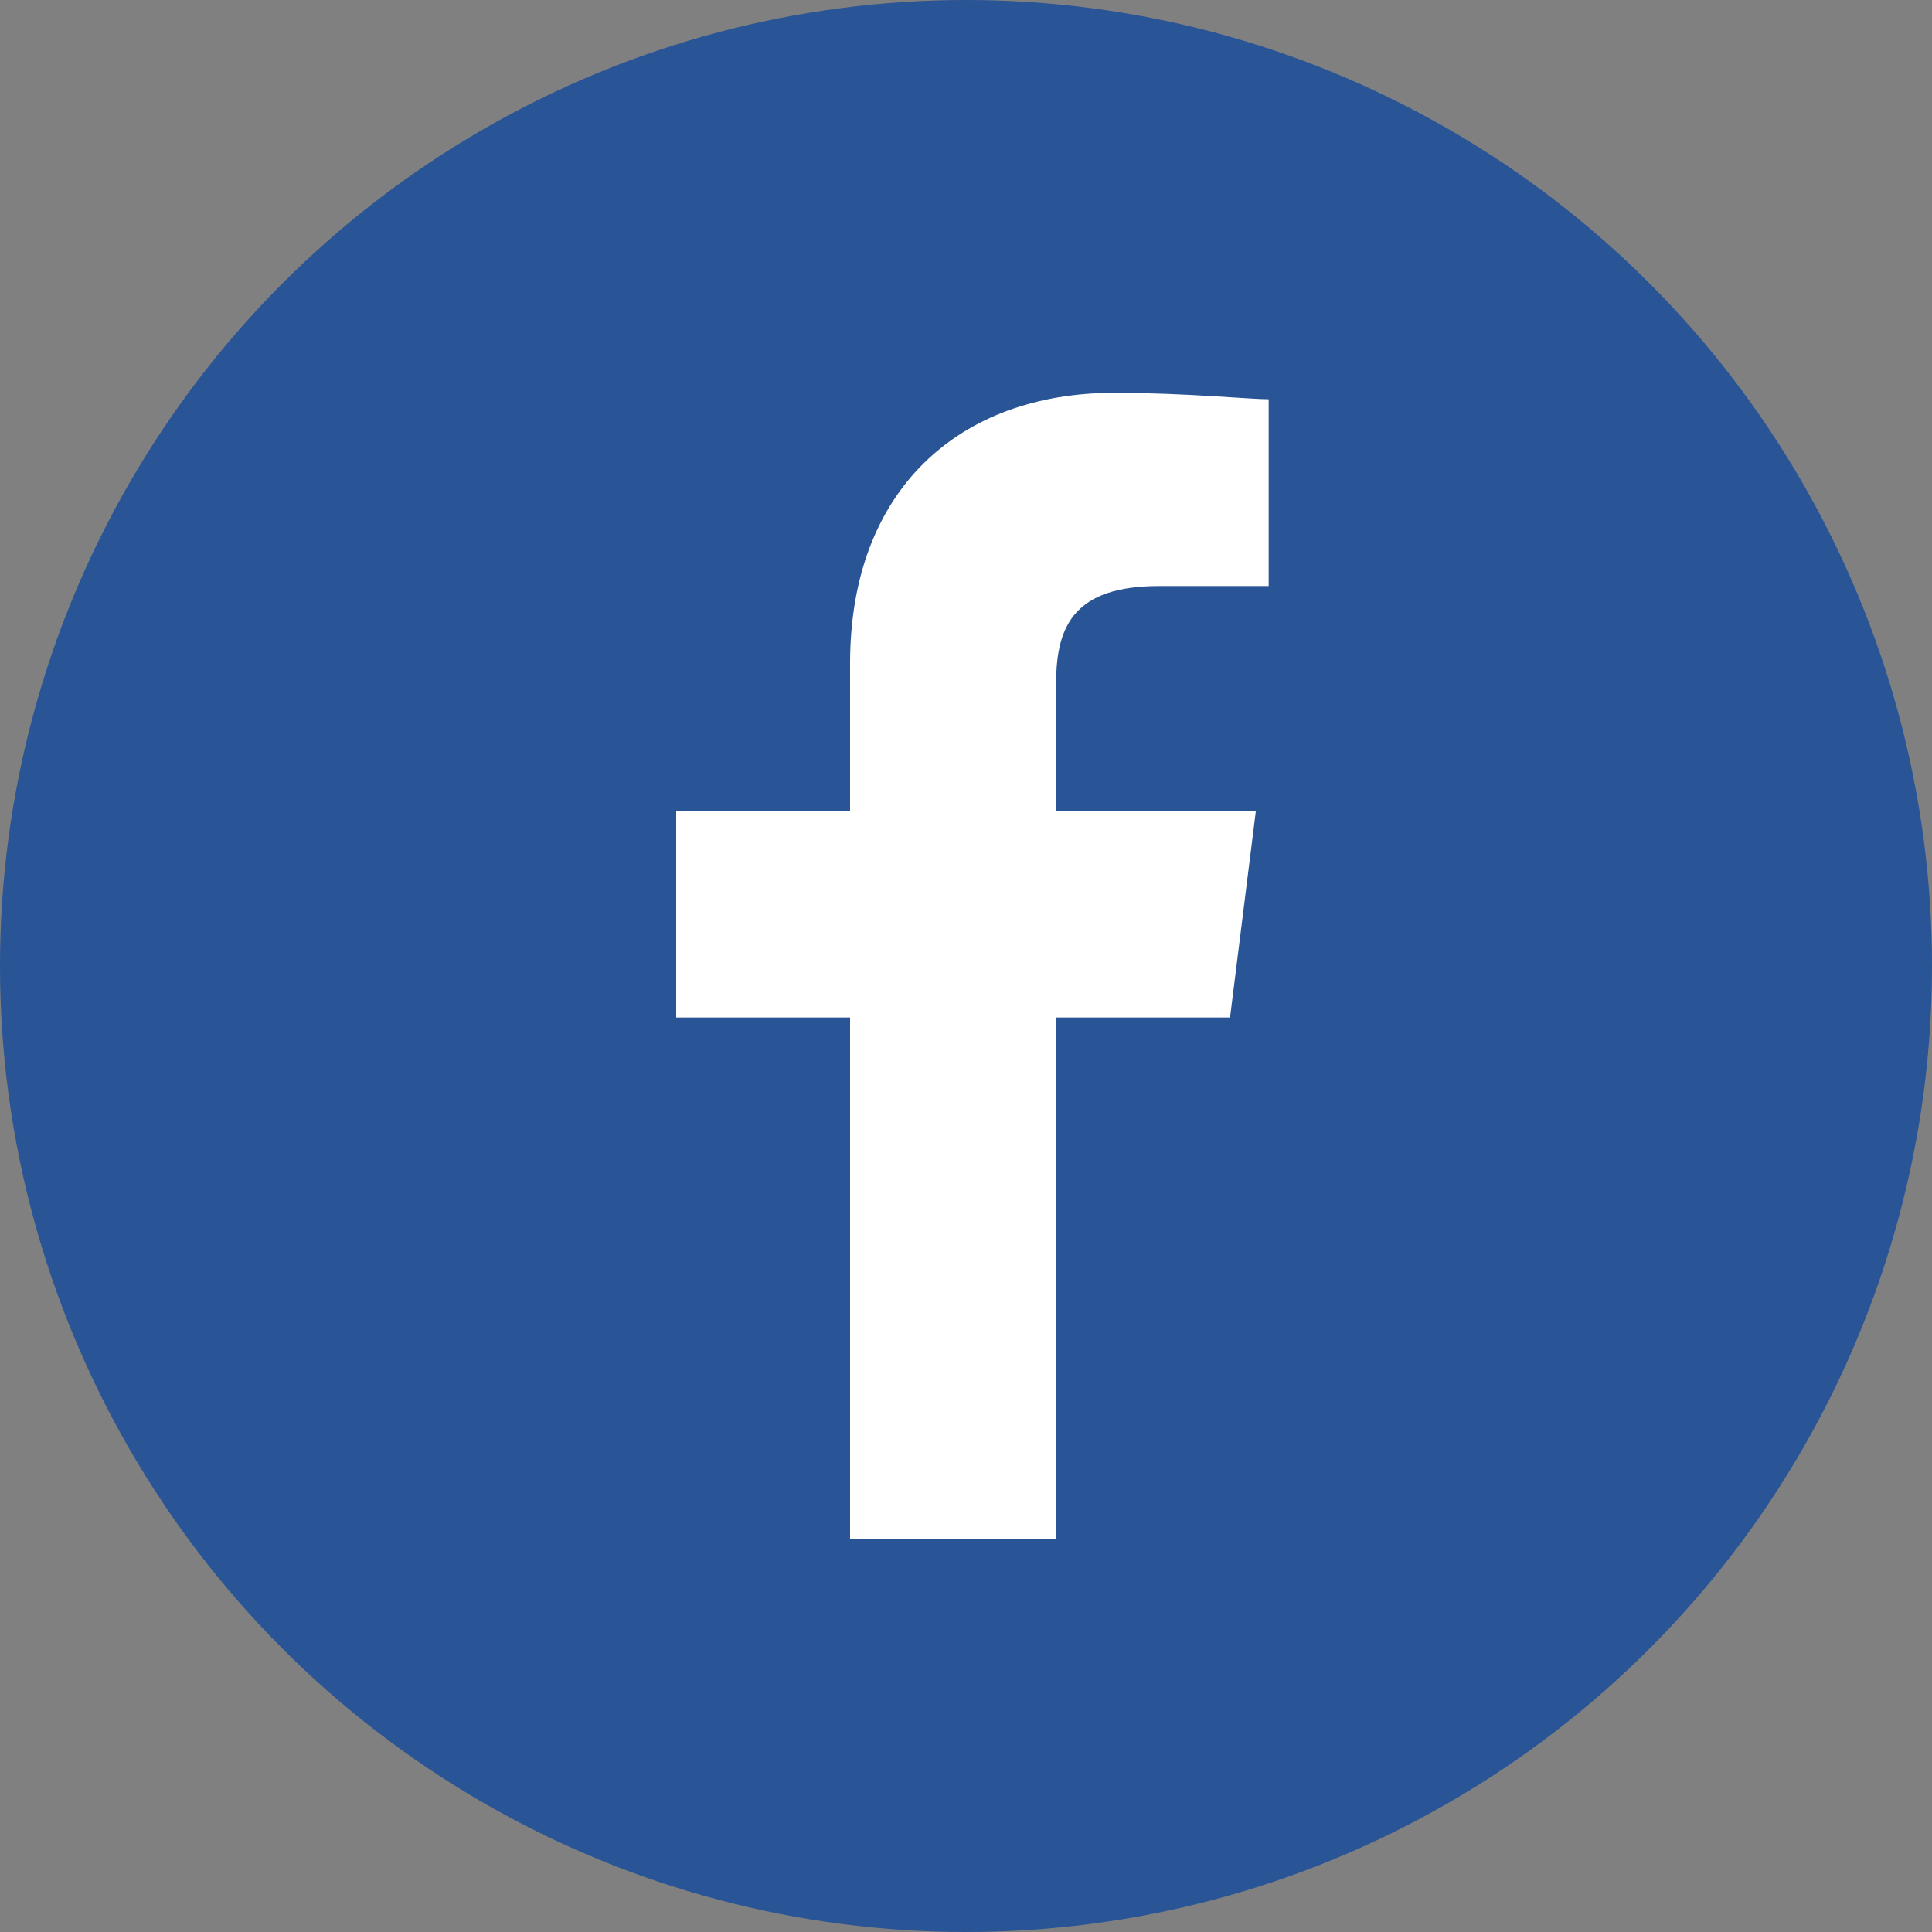
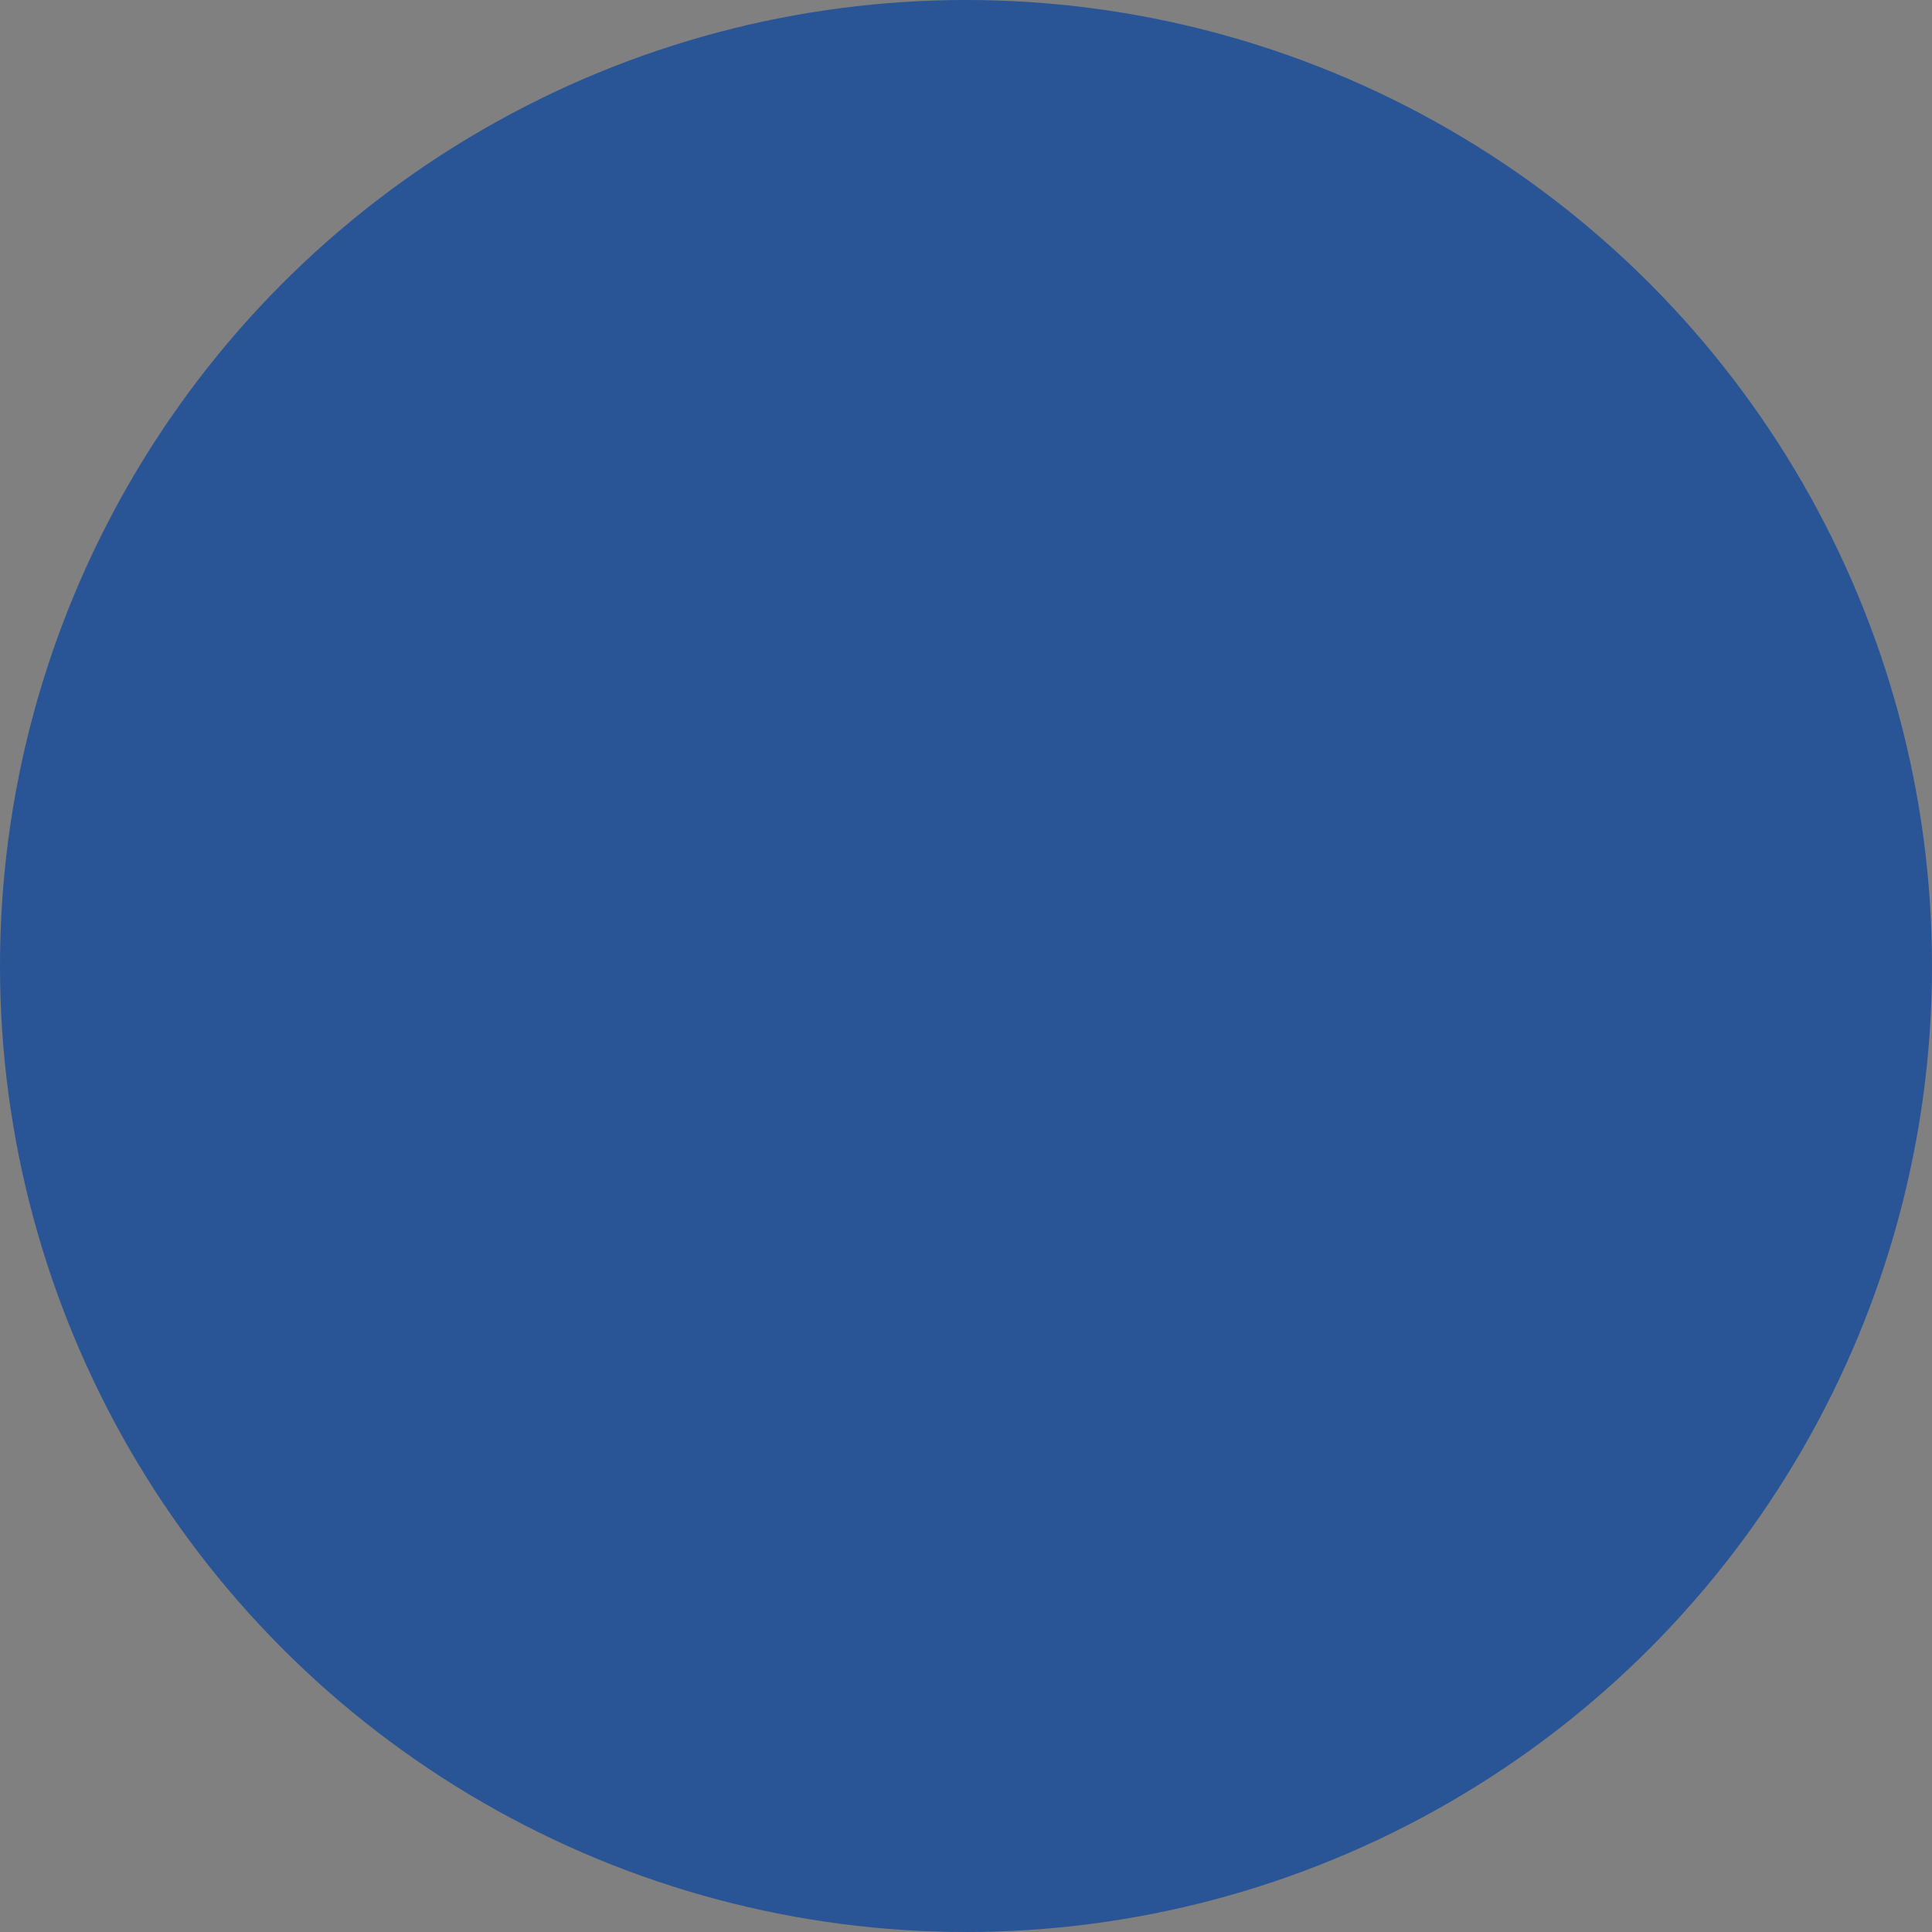
<svg xmlns="http://www.w3.org/2000/svg" xmlns:ns1="http://sodipodi.sourceforge.net/DTD/sodipodi-0.dtd" xmlns:ns2="http://www.inkscape.org/namespaces/inkscape" version="1.1" id="Layer_1" x="0px" y="0px" viewBox="0 0 30 30" enable-background="new 0 0 30 30" xml:space="preserve" ns1:docname="facebook-icon.svg" ns2:version="1.0.1 (3bc2e813f5, 2020-09-07)">
  <rect x="0" y="0" width="30" height="30" fill="#808080" stroke="none" />
  <defs id="defs8" />
  <ns1:namedview pagecolor="#ffffff" bordercolor="#666666" borderopacity="1" objecttolerance="10" gridtolerance="10" guidetolerance="10" ns2:pageopacity="0" ns2:pageshadow="2" ns2:window-width="1920" ns2:window-height="1017" id="namedview6" showgrid="false" ns2:zoom="2.1655145" ns2:cx="-54.079558" ns2:cy="103.2218" ns2:window-x="-8" ns2:window-y="-8" ns2:window-maximized="1" ns2:current-layer="Layer_1" />
  <circle cx="15" cy="15" r="15" id="circle2" style="fill:#295496;fill-opacity:1" />
-   <path id="f" fill="#FFFFFF" d="M16.4,23.9v-8.1h2.7l0.4-3.2h-3.1v-2c0-0.9,0.3-1.5,1.6-1.5l1.7,0V6.2c-0.3,0-1.3-0.1-2.4-0.1  c-2.4,0-4.1,1.5-4.1,4.2v2.3h-2.7v3.2h2.7v8.1H16.4z" />
</svg>